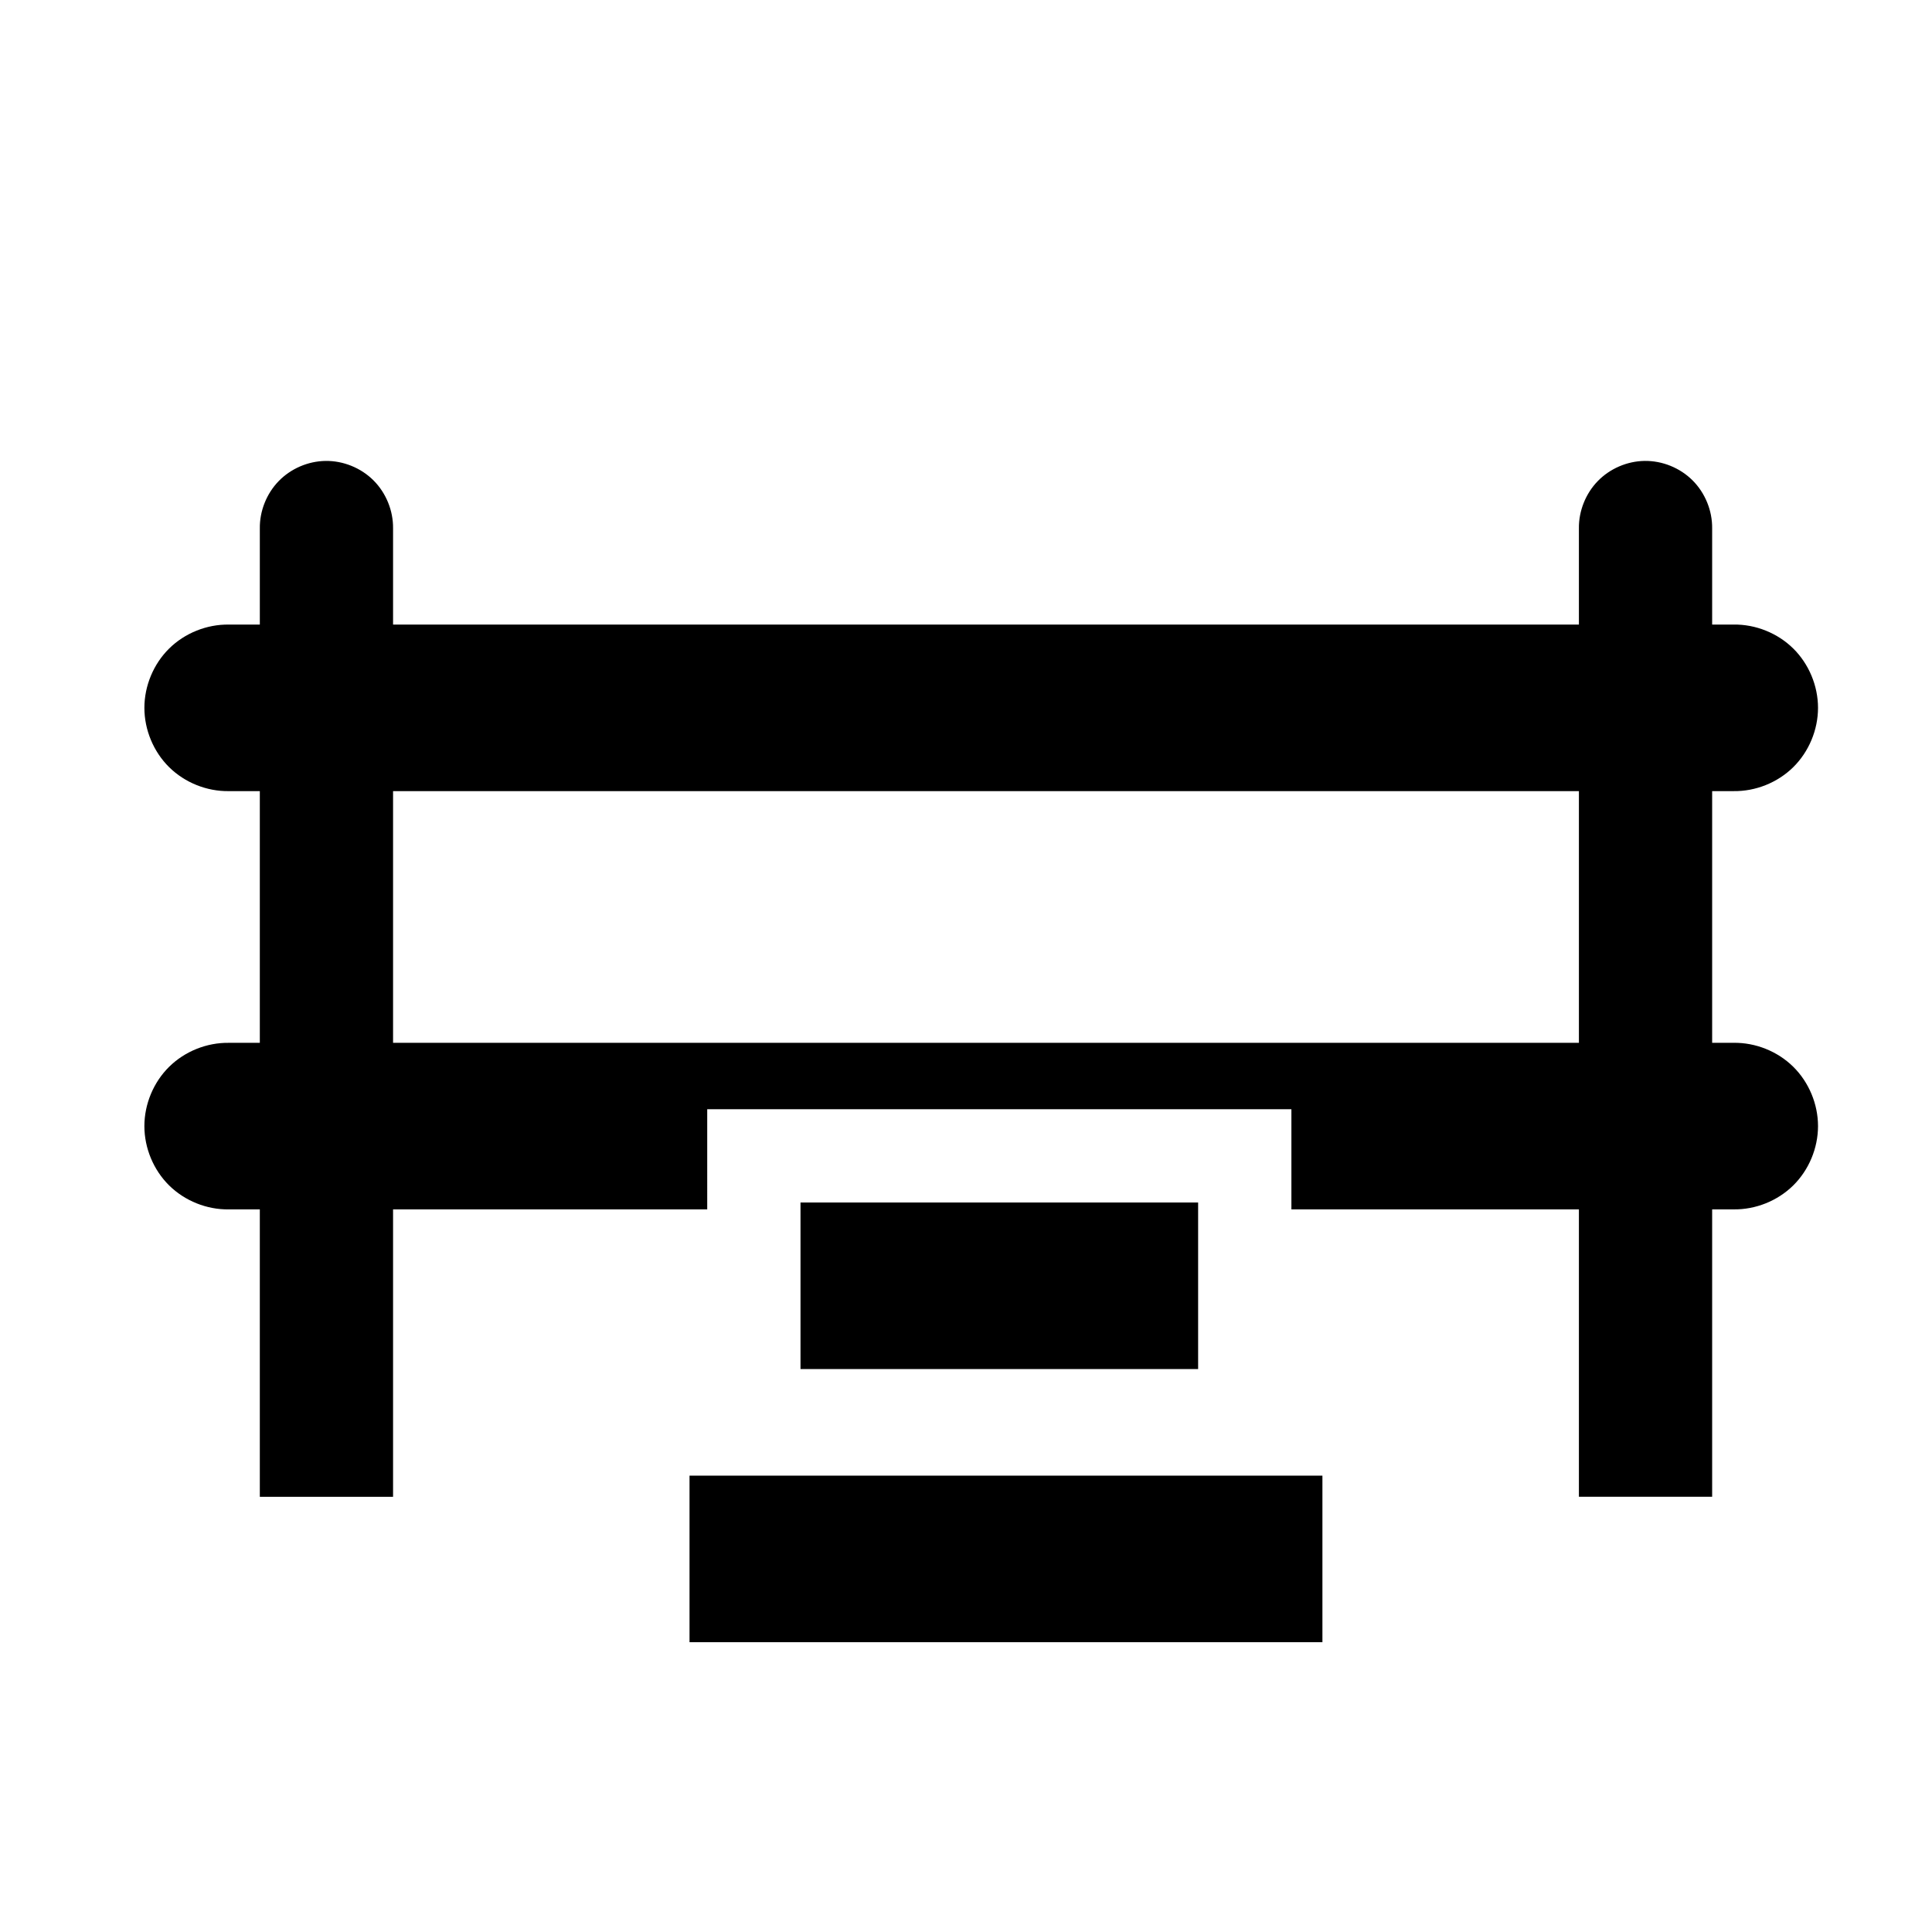
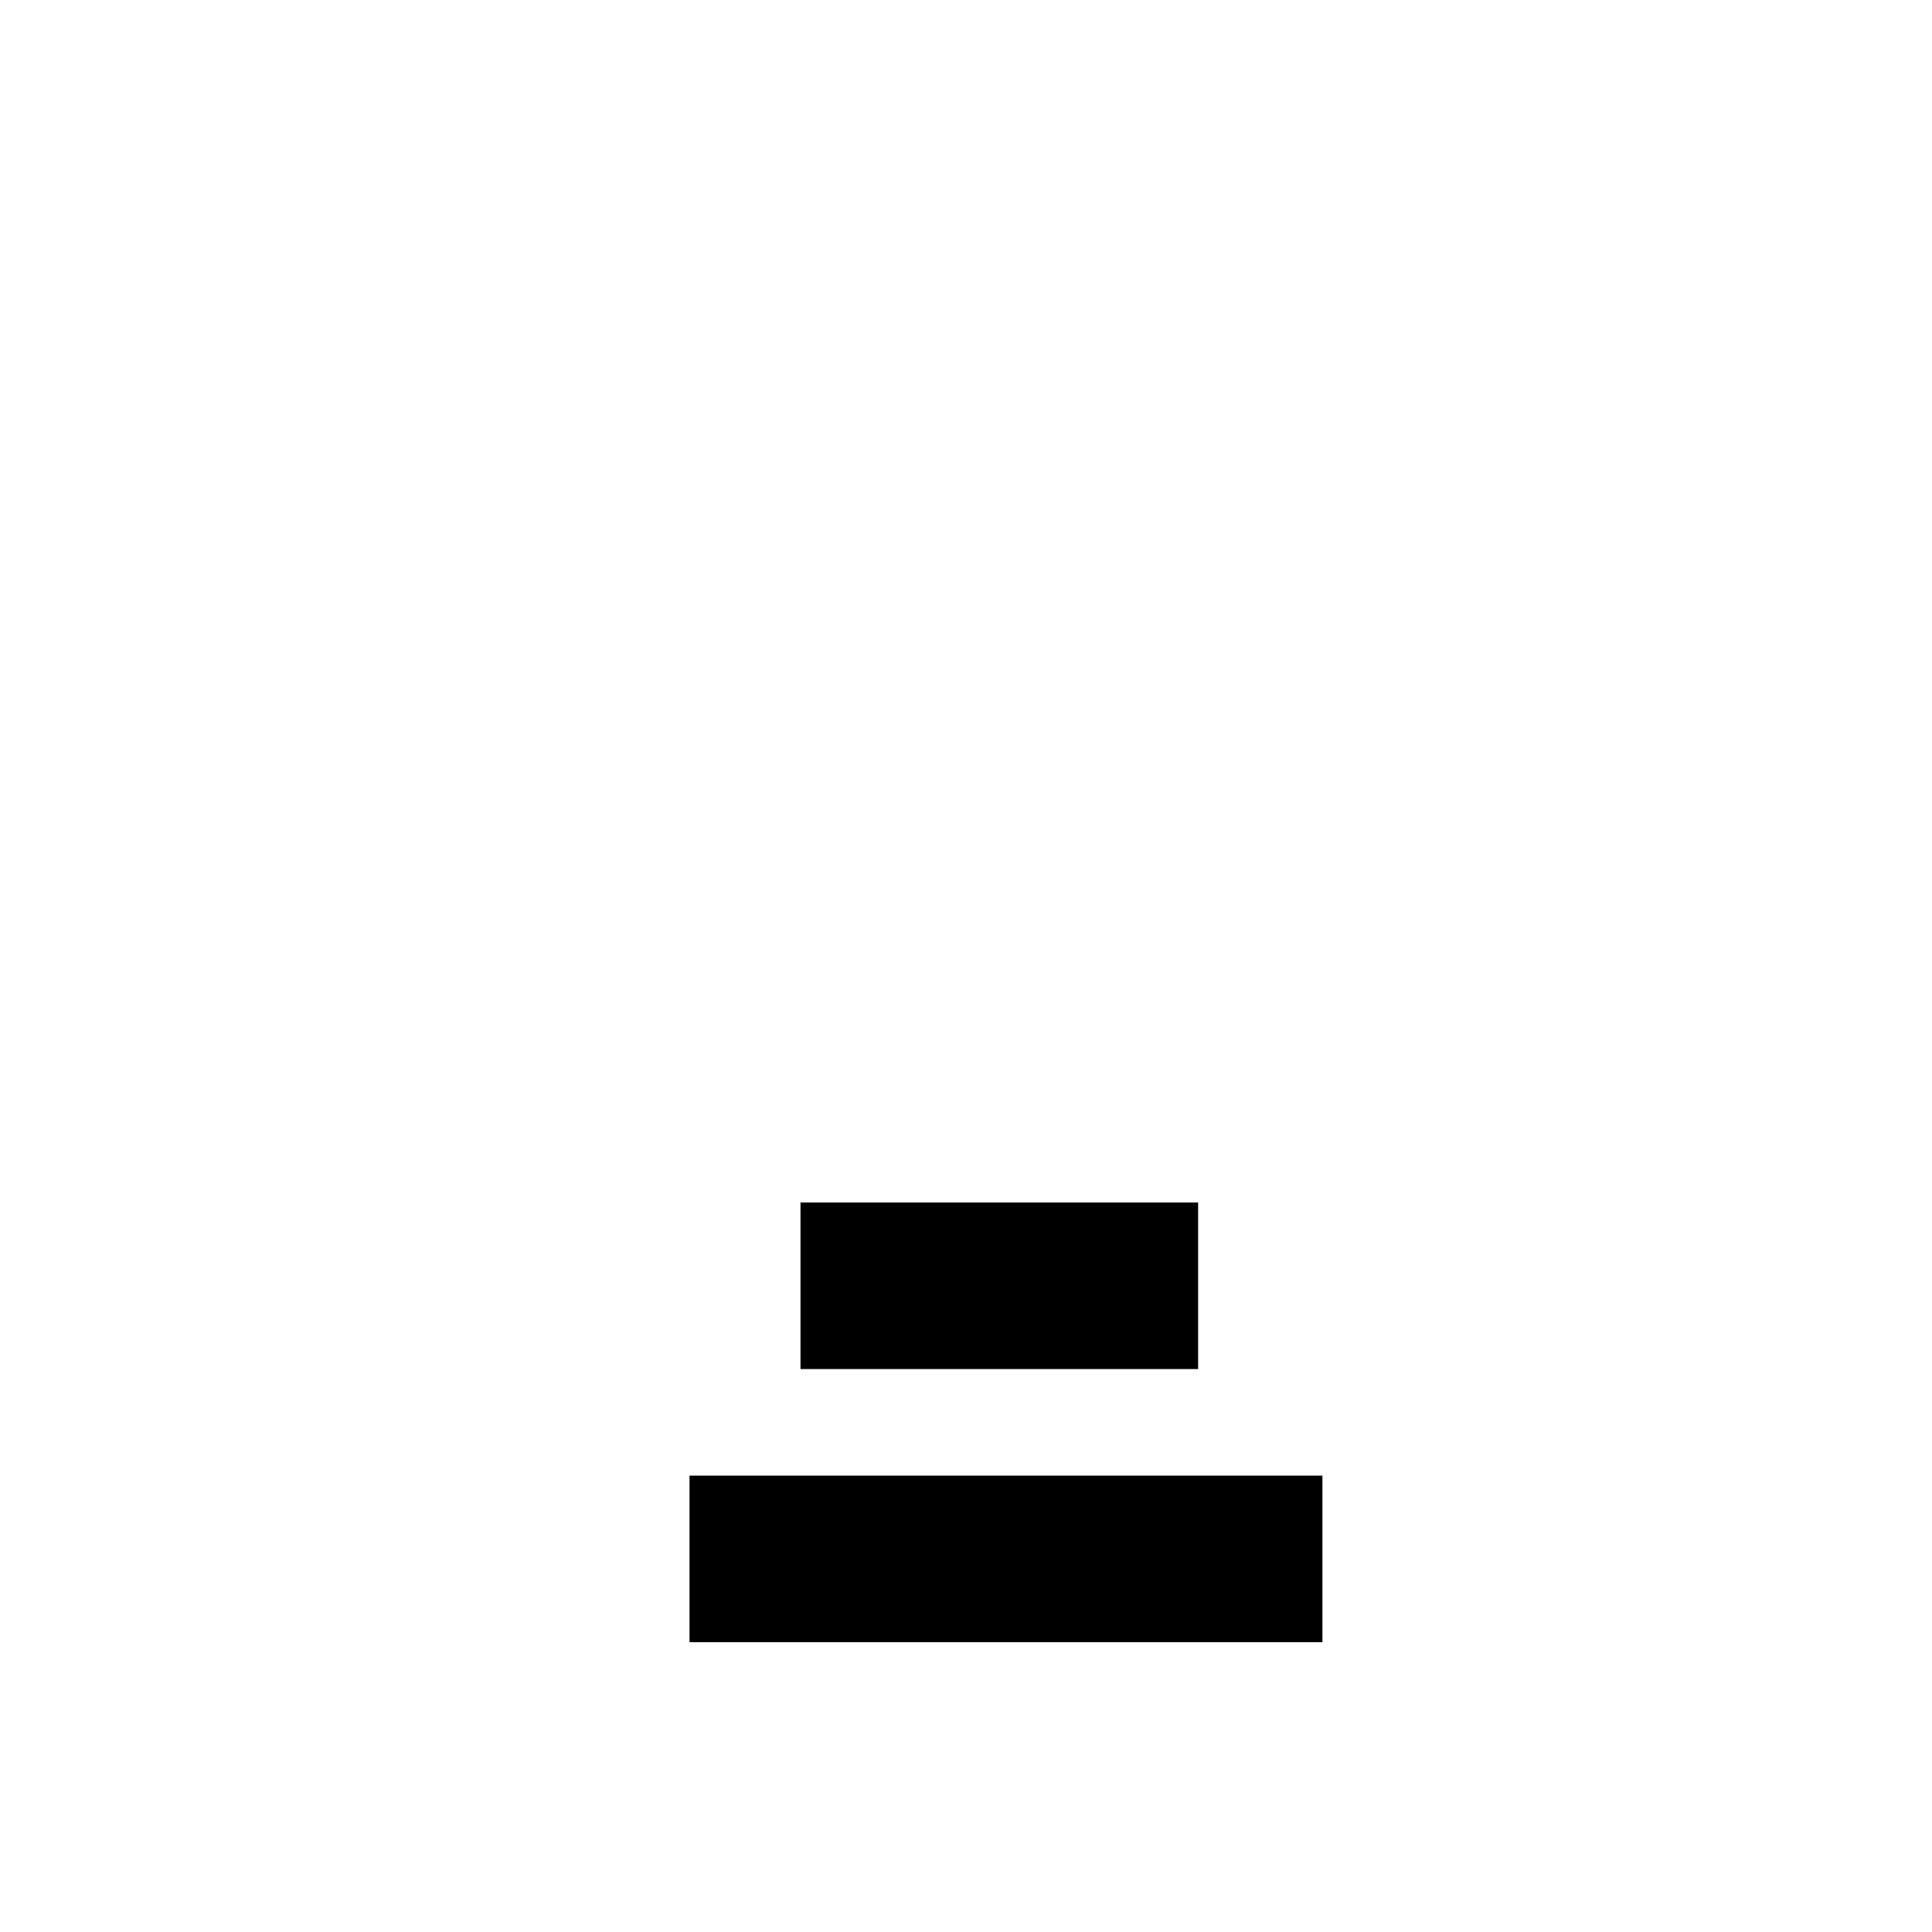
<svg xmlns="http://www.w3.org/2000/svg" xmlns:ns1="http://www.inkscape.org/namespaces/inkscape" xmlns:ns2="http://sodipodi.sourceforge.net/DTD/sodipodi-0.dtd" version="1.1" id="svg2" ns1:output_extension="org.inkscape.output.svg.inkscape" ns2:docname="barrier_stile.svg" ns1:version="0.47 r22583" ns2:version="0.32" x="0px" y="0px" width="580px" height="580px" viewBox="0 0 580 580" enable-background="new 0 0 580 580" xml:space="preserve">
  <defs>
    <ns1:perspective ns1:vp_z="580 : 290 : 1" ns1:vp_y="0 : 1000 : 0" ns1:vp_x="0 : 290 : 1" ns2:type="inkscape:persp3d" id="perspective24" ns1:persp3d-origin="290 : 193.33333 : 1">
		</ns1:perspective>
    <ns1:perspective ns1:vp_z="612.164 : 306.58551 : 1" ns1:vp_y="0 : 1000 : 0" ns1:vp_x="0 : 306.58551 : 1" ns2:type="inkscape:persp3d" id="perspective2683" ns1:persp3d-origin="306.082 : 204.39034 : 1">
		</ns1:perspective>
    <ns1:perspective ns1:vp_z="612.164 : 306.58551 : 1" ns1:vp_y="0 : 1000 : 0" ns1:vp_x="0 : 306.58551 : 1" ns2:type="inkscape:persp3d" id="perspective2953" ns1:persp3d-origin="306.082 : 204.39034 : 1">
		</ns1:perspective>
    <ns1:perspective ns1:vp_z="361.87201 : 245.89301 : 1" ns1:vp_y="0 : 1000 : 0" ns1:vp_x="0 : 245.89301 : 1" ns2:type="inkscape:persp3d" id="perspective3071" ns1:persp3d-origin="180.936 : 163.92867 : 1">
		</ns1:perspective>
    <ns1:perspective ns1:vp_z="1 : 0.5 : 1" ns1:vp_y="0 : 1000 : 0" ns1:vp_x="0 : 0.5 : 1" ns2:type="inkscape:persp3d" id="perspective3724" ns1:persp3d-origin="0.5 : 0.33333333 : 1">
		</ns1:perspective>
  </defs>
  <ns2:namedview showgrid="false" ns1:cy="-18.59059" ns1:cx="408.45204" ns1:zoom="0.1767767" pagecolor="#ffffff" bordercolor="#666666" guidetolerance="10.0" objecttolerance="10.0" gridtolerance="10.0" borderopacity="1.0" id="base" ns1:window-maximized="0" ns1:current-layer="svg2" ns1:window-y="117" ns1:window-x="271" ns1:pageopacity="0.0" ns1:pageshadow="2" ns1:window-width="770" ns1:window-height="708">
	</ns2:namedview>
-   <path id="path2900" ns2:nodetypes="csccccsssccccsssccccccccccccccccccccccccsssccccsssccccsssccccccscccccc" opacity="0.75" fill="param(fill)" stroke="param(outline)" stroke-width="param(outline-width)" stroke-miterlimit="10" enable-background="new    " d="  M97.688,138.375c-5.231,0.082-10.388,2.309-14.031,6.063s-5.73,8.988-5.656,14.219v20v8.844h-9.313  c-6.604-0.093-13.203,2.551-17.906,7.188s-7.438,11.208-7.438,17.813s2.734,13.176,7.438,17.813s11.302,7.281,17.906,7.188H78  v75.563h-9.313c-6.604-0.094-13.203,2.551-17.906,7.188s-7.438,11.208-7.438,17.813s2.734,13.176,7.438,17.813  s11.302,7.281,17.906,7.188H78v46.281v20v20h40v-20v-20v-46.281h94.313V335v-1v-1h175.375v30.063H474v46.281v20v20h40v-20v-20  v-46.281h6.438c6.604,0.094,13.203-2.551,17.906-7.188s7.438-11.208,7.438-17.813s-2.734-13.176-7.438-17.813  s-11.303-7.281-17.906-7.188H514V237.5h6.438c6.604,0.093,13.203-2.551,17.906-7.188s7.438-11.208,7.438-17.813  s-2.734-13.176-7.438-17.813s-11.303-7.281-17.906-7.188H514v-8.844v-20c0.075-5.335-2.1-10.667-5.875-14.438  s-9.103-5.927-14.438-5.844c-5.23,0.082-10.388,2.309-14.031,6.063s-5.729,8.988-5.656,14.219v20v8.844H118v-8.844v-20  c0.075-5.335-2.099-10.667-5.875-14.438S103.022,138.292,97.688,138.375z M118,237.5h356v75.563H118V237.5z" />
  <g>
    <rect x="207" y="443" fill="param(fill)" stroke="param(outline)" stroke-width="param(outline-width)" stroke-miterlimit="10" width="190" height="50" />
    <rect x="240.316" y="361" fill="param(fill)" stroke="param(outline)" stroke-width="param(outline-width)" stroke-miterlimit="10" width="119.369" height="50" />
  </g>
</svg>